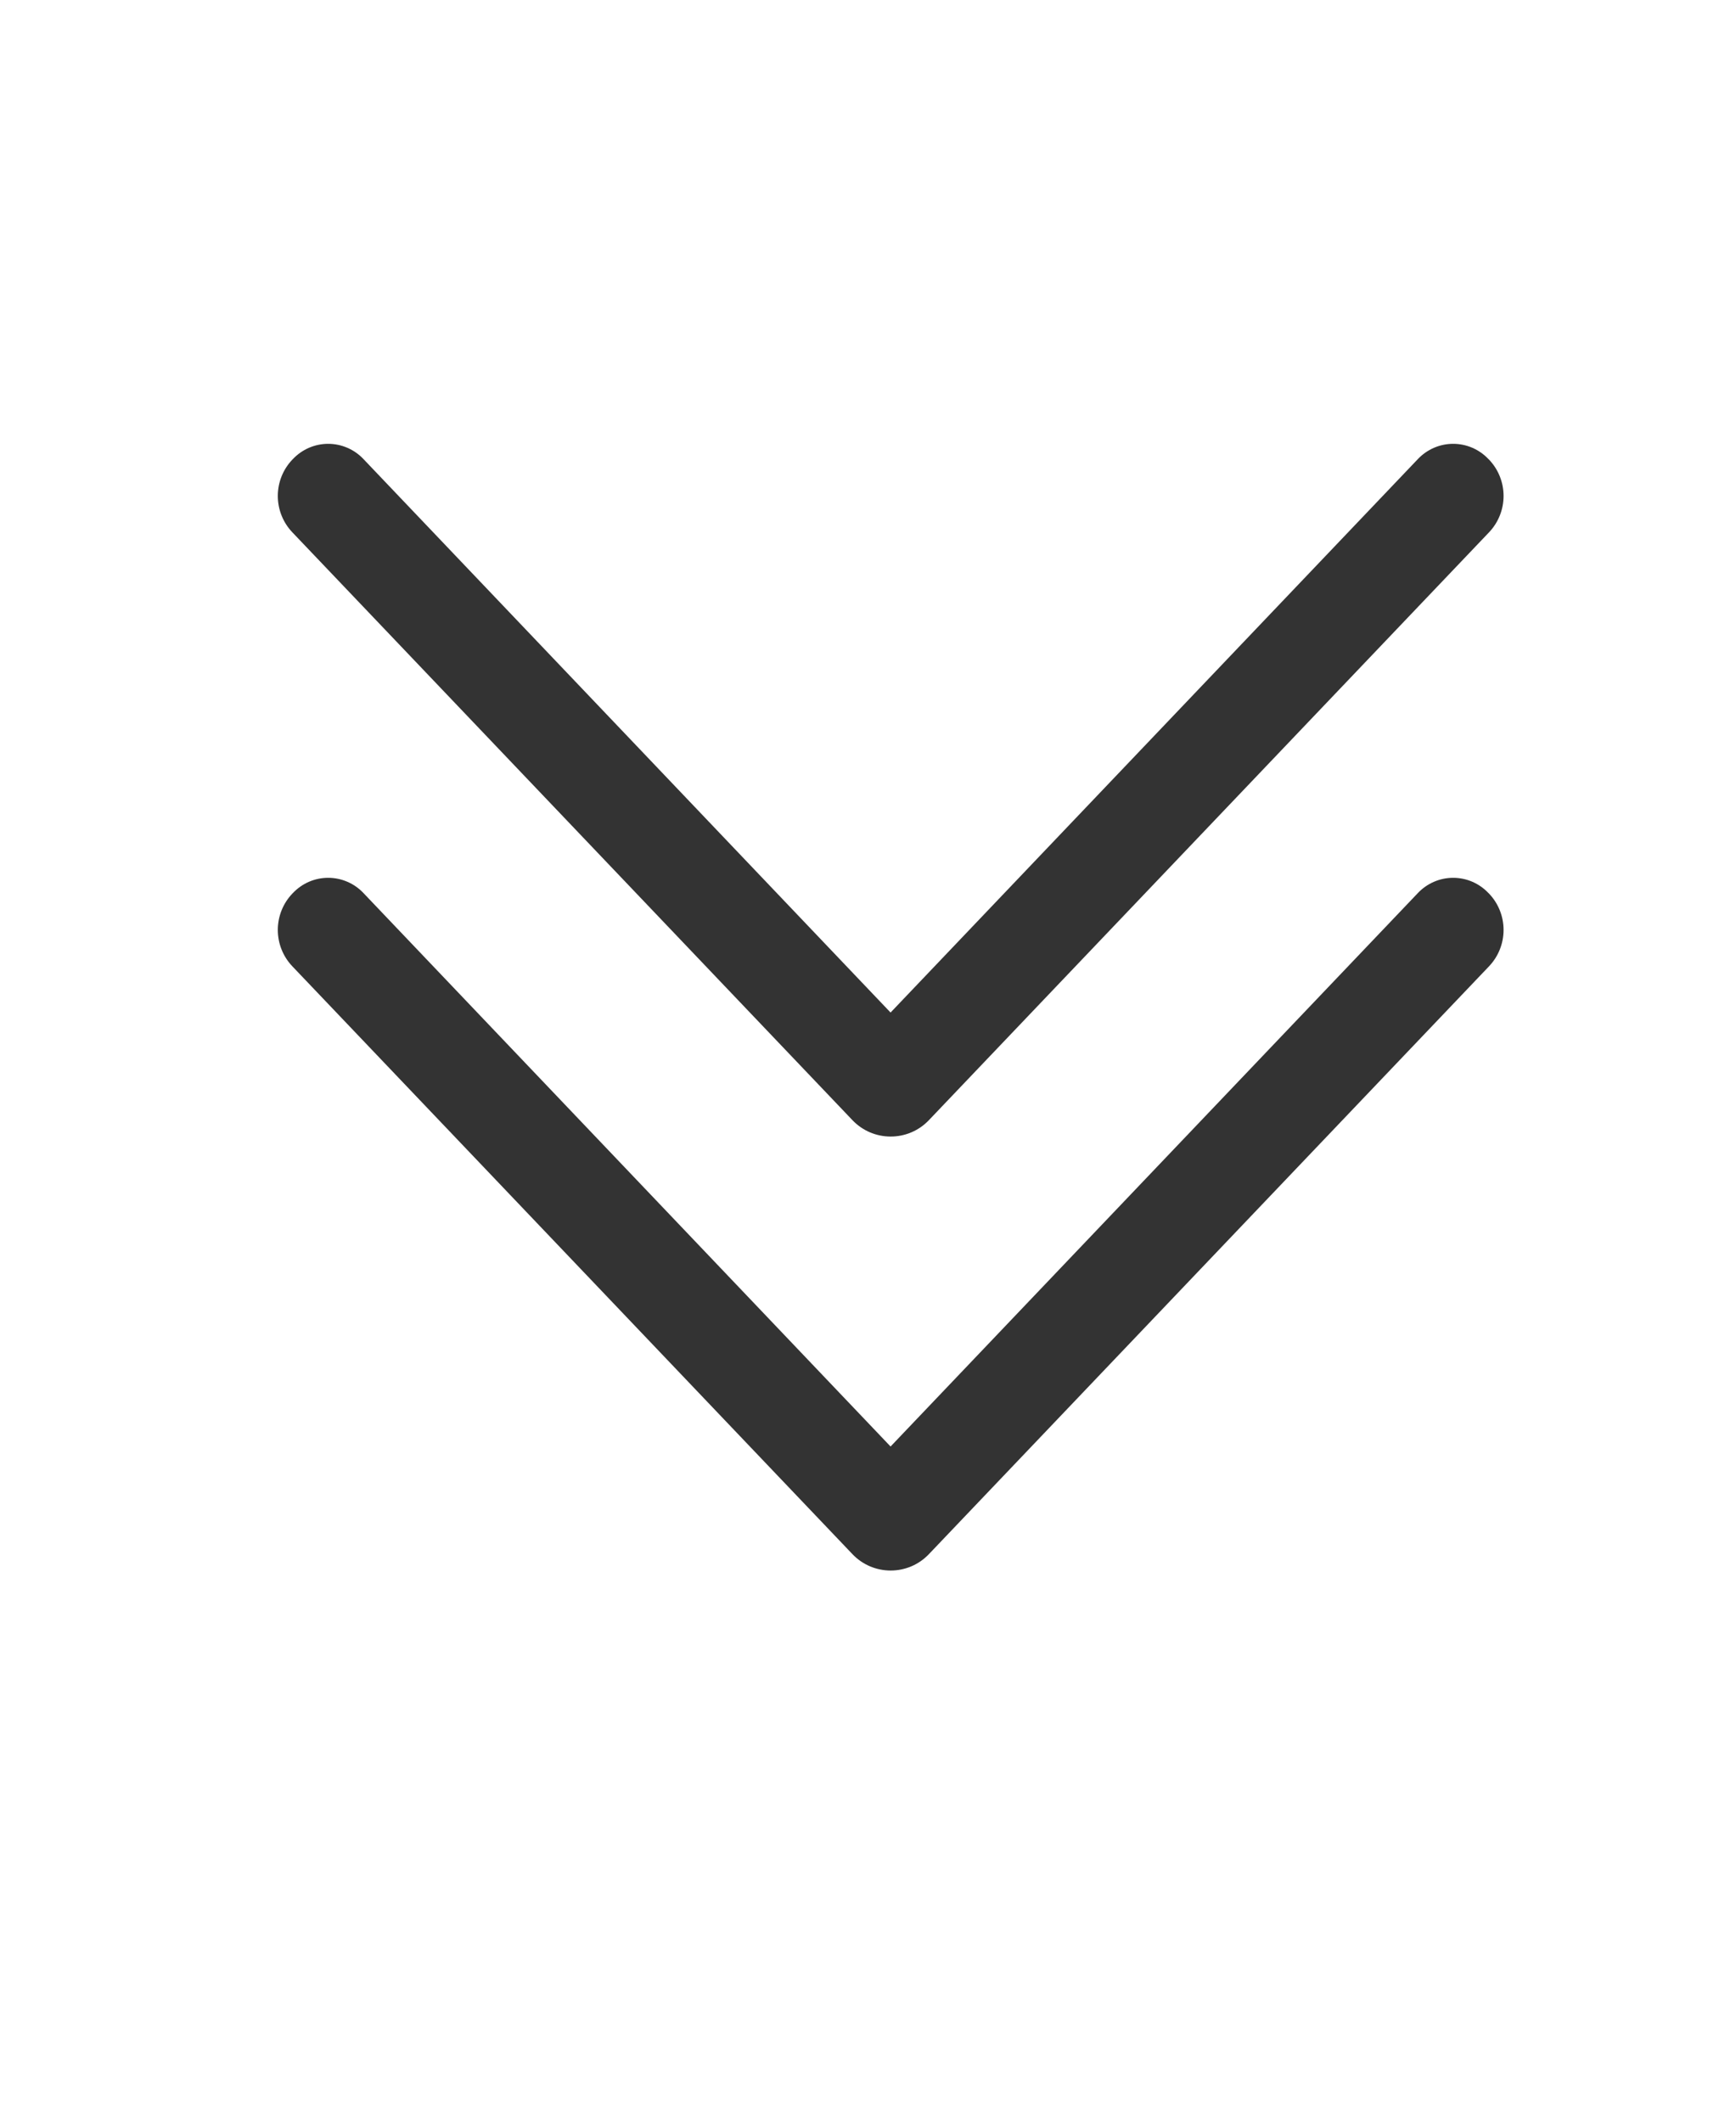
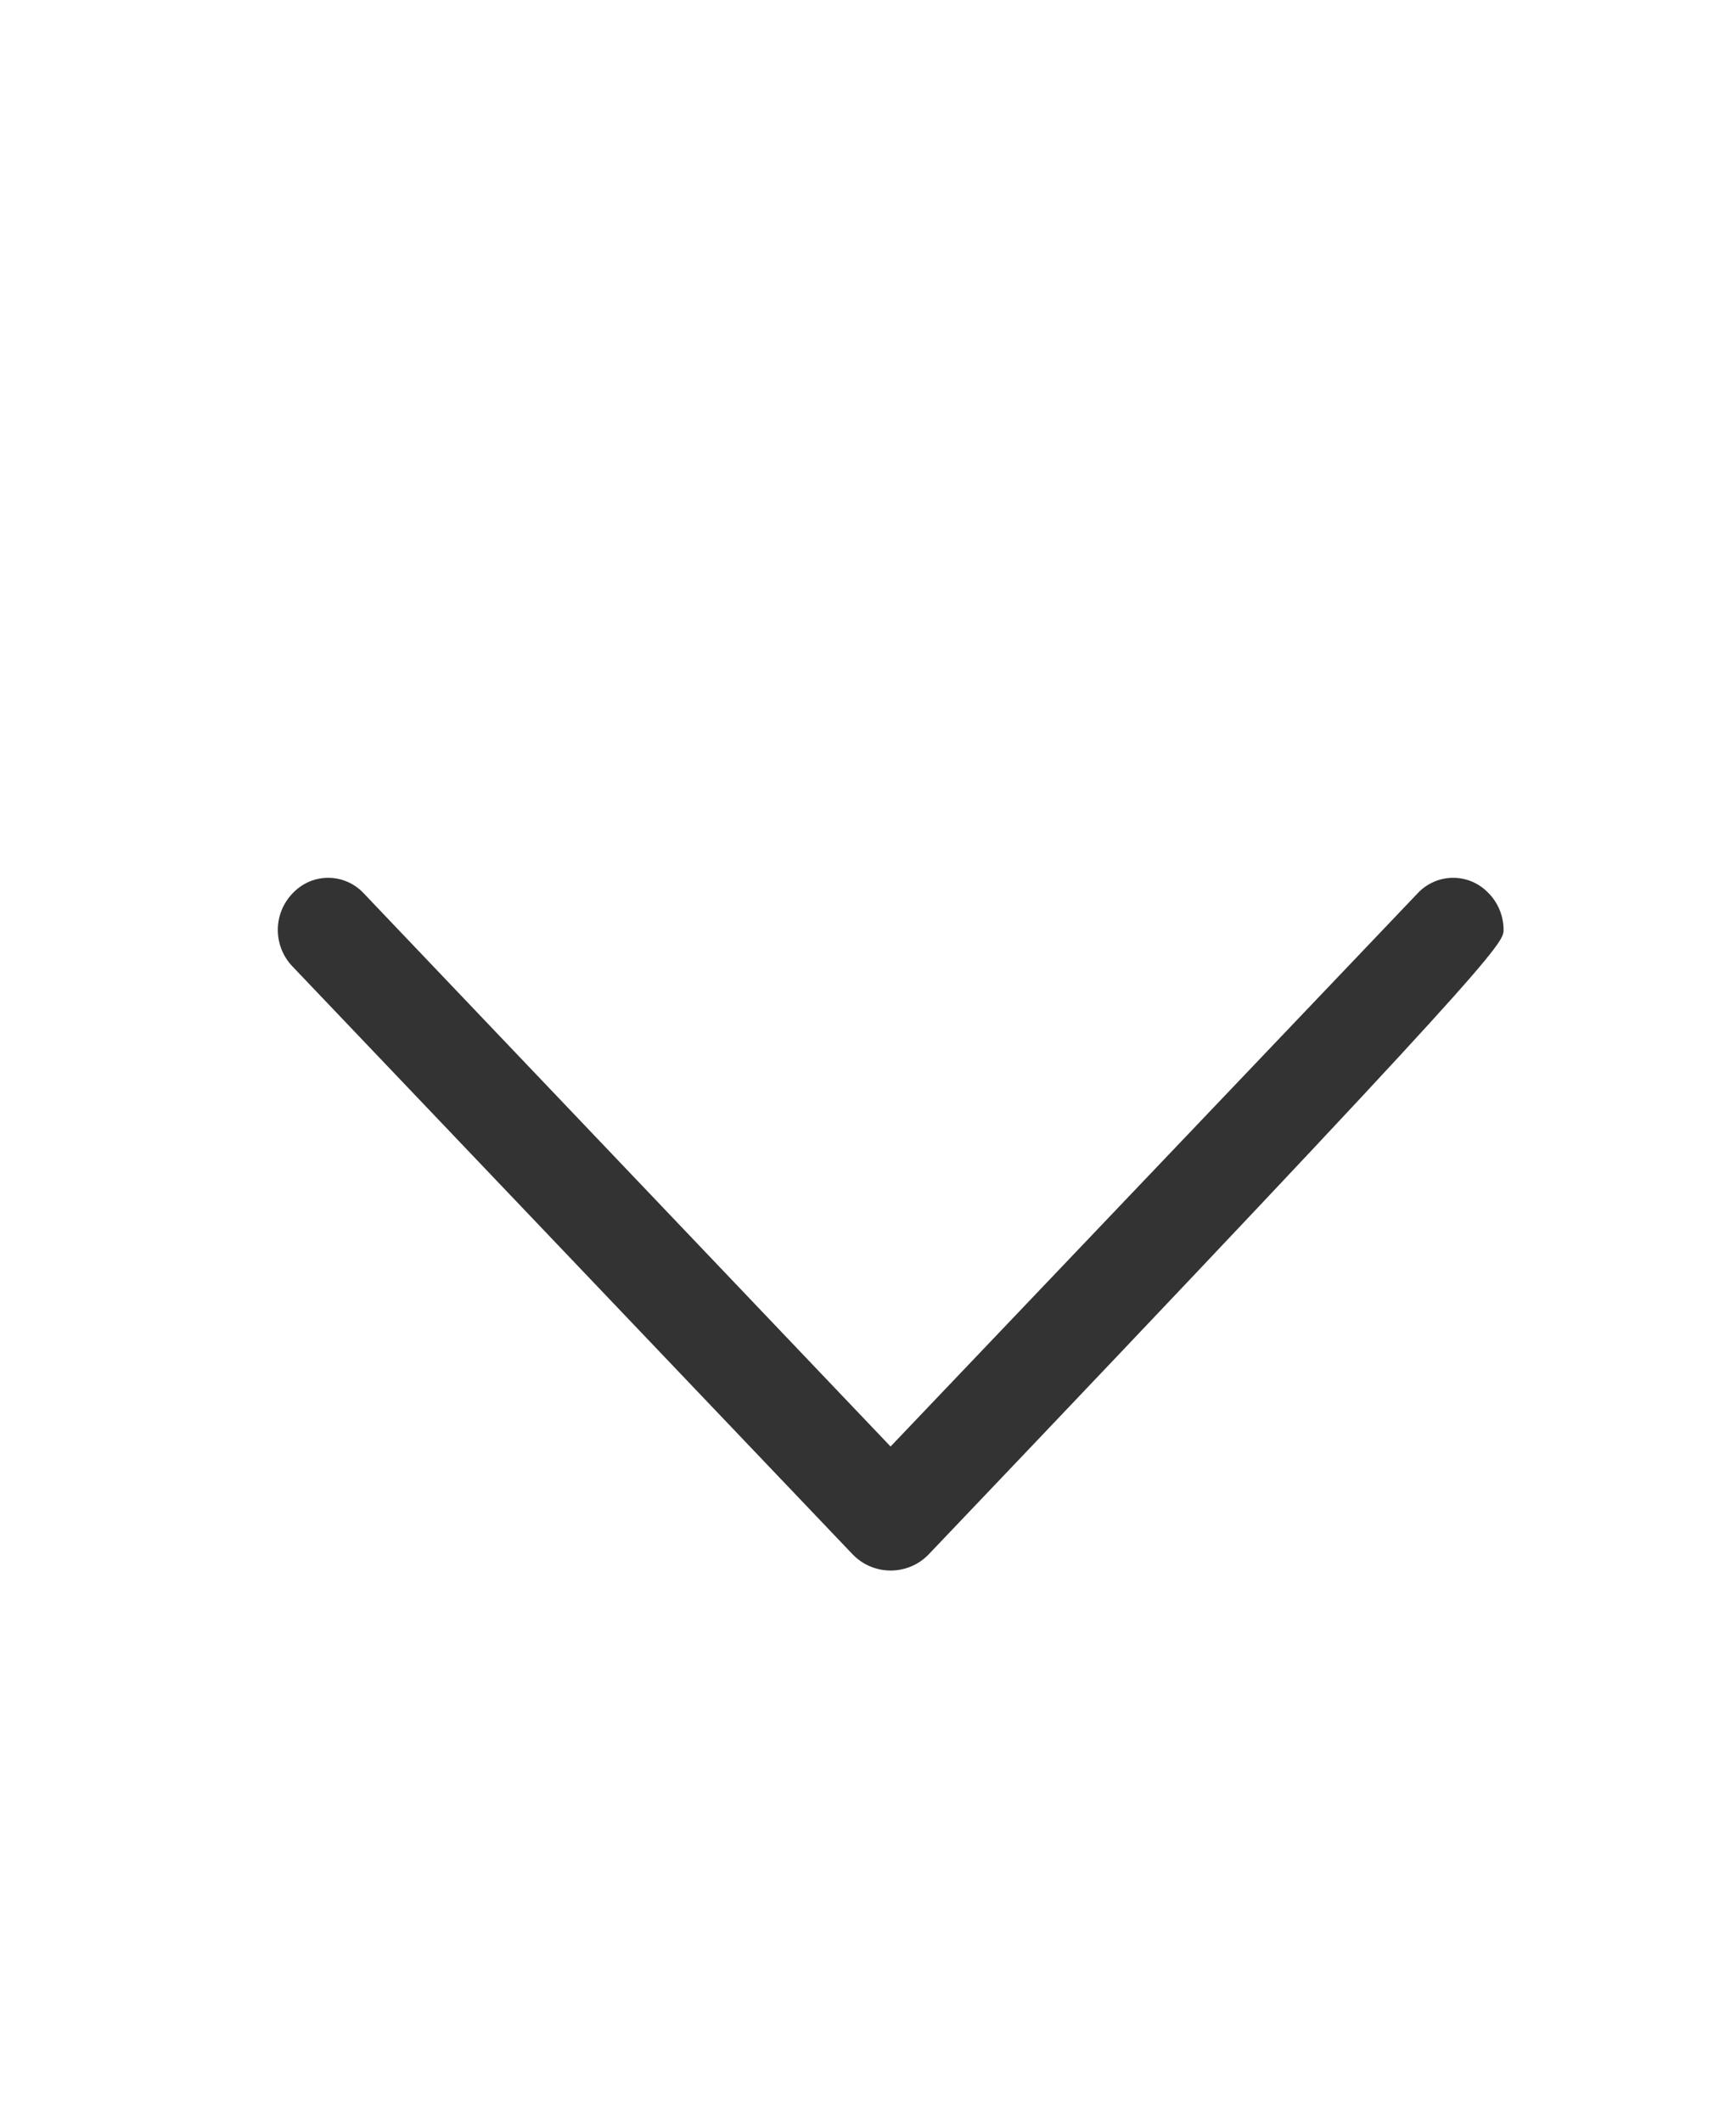
<svg xmlns="http://www.w3.org/2000/svg" width="36" height="44" viewBox="0 0 36 44" fill="none">
-   <path d="M19.262 23.231L30.878 11.04C31.072 10.837 31.18 10.566 31.18 10.285C31.18 10.004 31.072 9.734 30.878 9.531L30.864 9.518C30.77 9.419 30.657 9.34 30.532 9.286C30.407 9.232 30.271 9.204 30.135 9.204C29.998 9.204 29.863 9.232 29.738 9.286C29.613 9.34 29.499 9.419 29.405 9.518L18.468 20.998L7.535 9.518C7.441 9.419 7.328 9.34 7.202 9.286C7.077 9.232 6.942 9.204 6.805 9.204C6.669 9.204 6.534 9.232 6.408 9.286C6.283 9.34 6.17 9.419 6.076 9.518L6.063 9.531C5.869 9.734 5.761 10.004 5.761 10.285C5.761 10.566 5.869 10.837 6.063 11.04L17.678 23.231C17.78 23.338 17.903 23.424 18.039 23.482C18.175 23.54 18.322 23.57 18.47 23.57C18.618 23.57 18.765 23.54 18.901 23.482C19.037 23.424 19.16 23.338 19.262 23.231Z" fill="#333333" />
-   <path d="M19.262 32.231L30.878 20.04C31.072 19.837 31.18 19.566 31.18 19.285C31.18 19.004 31.072 18.734 30.878 18.531L30.864 18.518C30.77 18.419 30.657 18.34 30.532 18.286C30.407 18.232 30.271 18.204 30.135 18.204C29.998 18.204 29.863 18.232 29.738 18.286C29.613 18.34 29.499 18.419 29.405 18.518L18.468 29.998L7.535 18.518C7.441 18.419 7.328 18.34 7.202 18.286C7.077 18.232 6.942 18.204 6.805 18.204C6.669 18.204 6.534 18.232 6.408 18.286C6.283 18.34 6.17 18.419 6.076 18.518L6.063 18.531C5.869 18.734 5.761 19.004 5.761 19.285C5.761 19.566 5.869 19.837 6.063 20.04L17.678 32.231C17.78 32.338 17.903 32.424 18.039 32.482C18.175 32.54 18.322 32.57 18.47 32.57C18.618 32.57 18.765 32.54 18.901 32.482C19.037 32.424 19.16 32.338 19.262 32.231Z" fill="#333333" />
+   <path d="M19.262 32.231C31.072 19.837 31.18 19.566 31.18 19.285C31.18 19.004 31.072 18.734 30.878 18.531L30.864 18.518C30.77 18.419 30.657 18.34 30.532 18.286C30.407 18.232 30.271 18.204 30.135 18.204C29.998 18.204 29.863 18.232 29.738 18.286C29.613 18.34 29.499 18.419 29.405 18.518L18.468 29.998L7.535 18.518C7.441 18.419 7.328 18.34 7.202 18.286C7.077 18.232 6.942 18.204 6.805 18.204C6.669 18.204 6.534 18.232 6.408 18.286C6.283 18.34 6.17 18.419 6.076 18.518L6.063 18.531C5.869 18.734 5.761 19.004 5.761 19.285C5.761 19.566 5.869 19.837 6.063 20.04L17.678 32.231C17.78 32.338 17.903 32.424 18.039 32.482C18.175 32.54 18.322 32.57 18.47 32.57C18.618 32.57 18.765 32.54 18.901 32.482C19.037 32.424 19.16 32.338 19.262 32.231Z" fill="#333333" />
</svg>